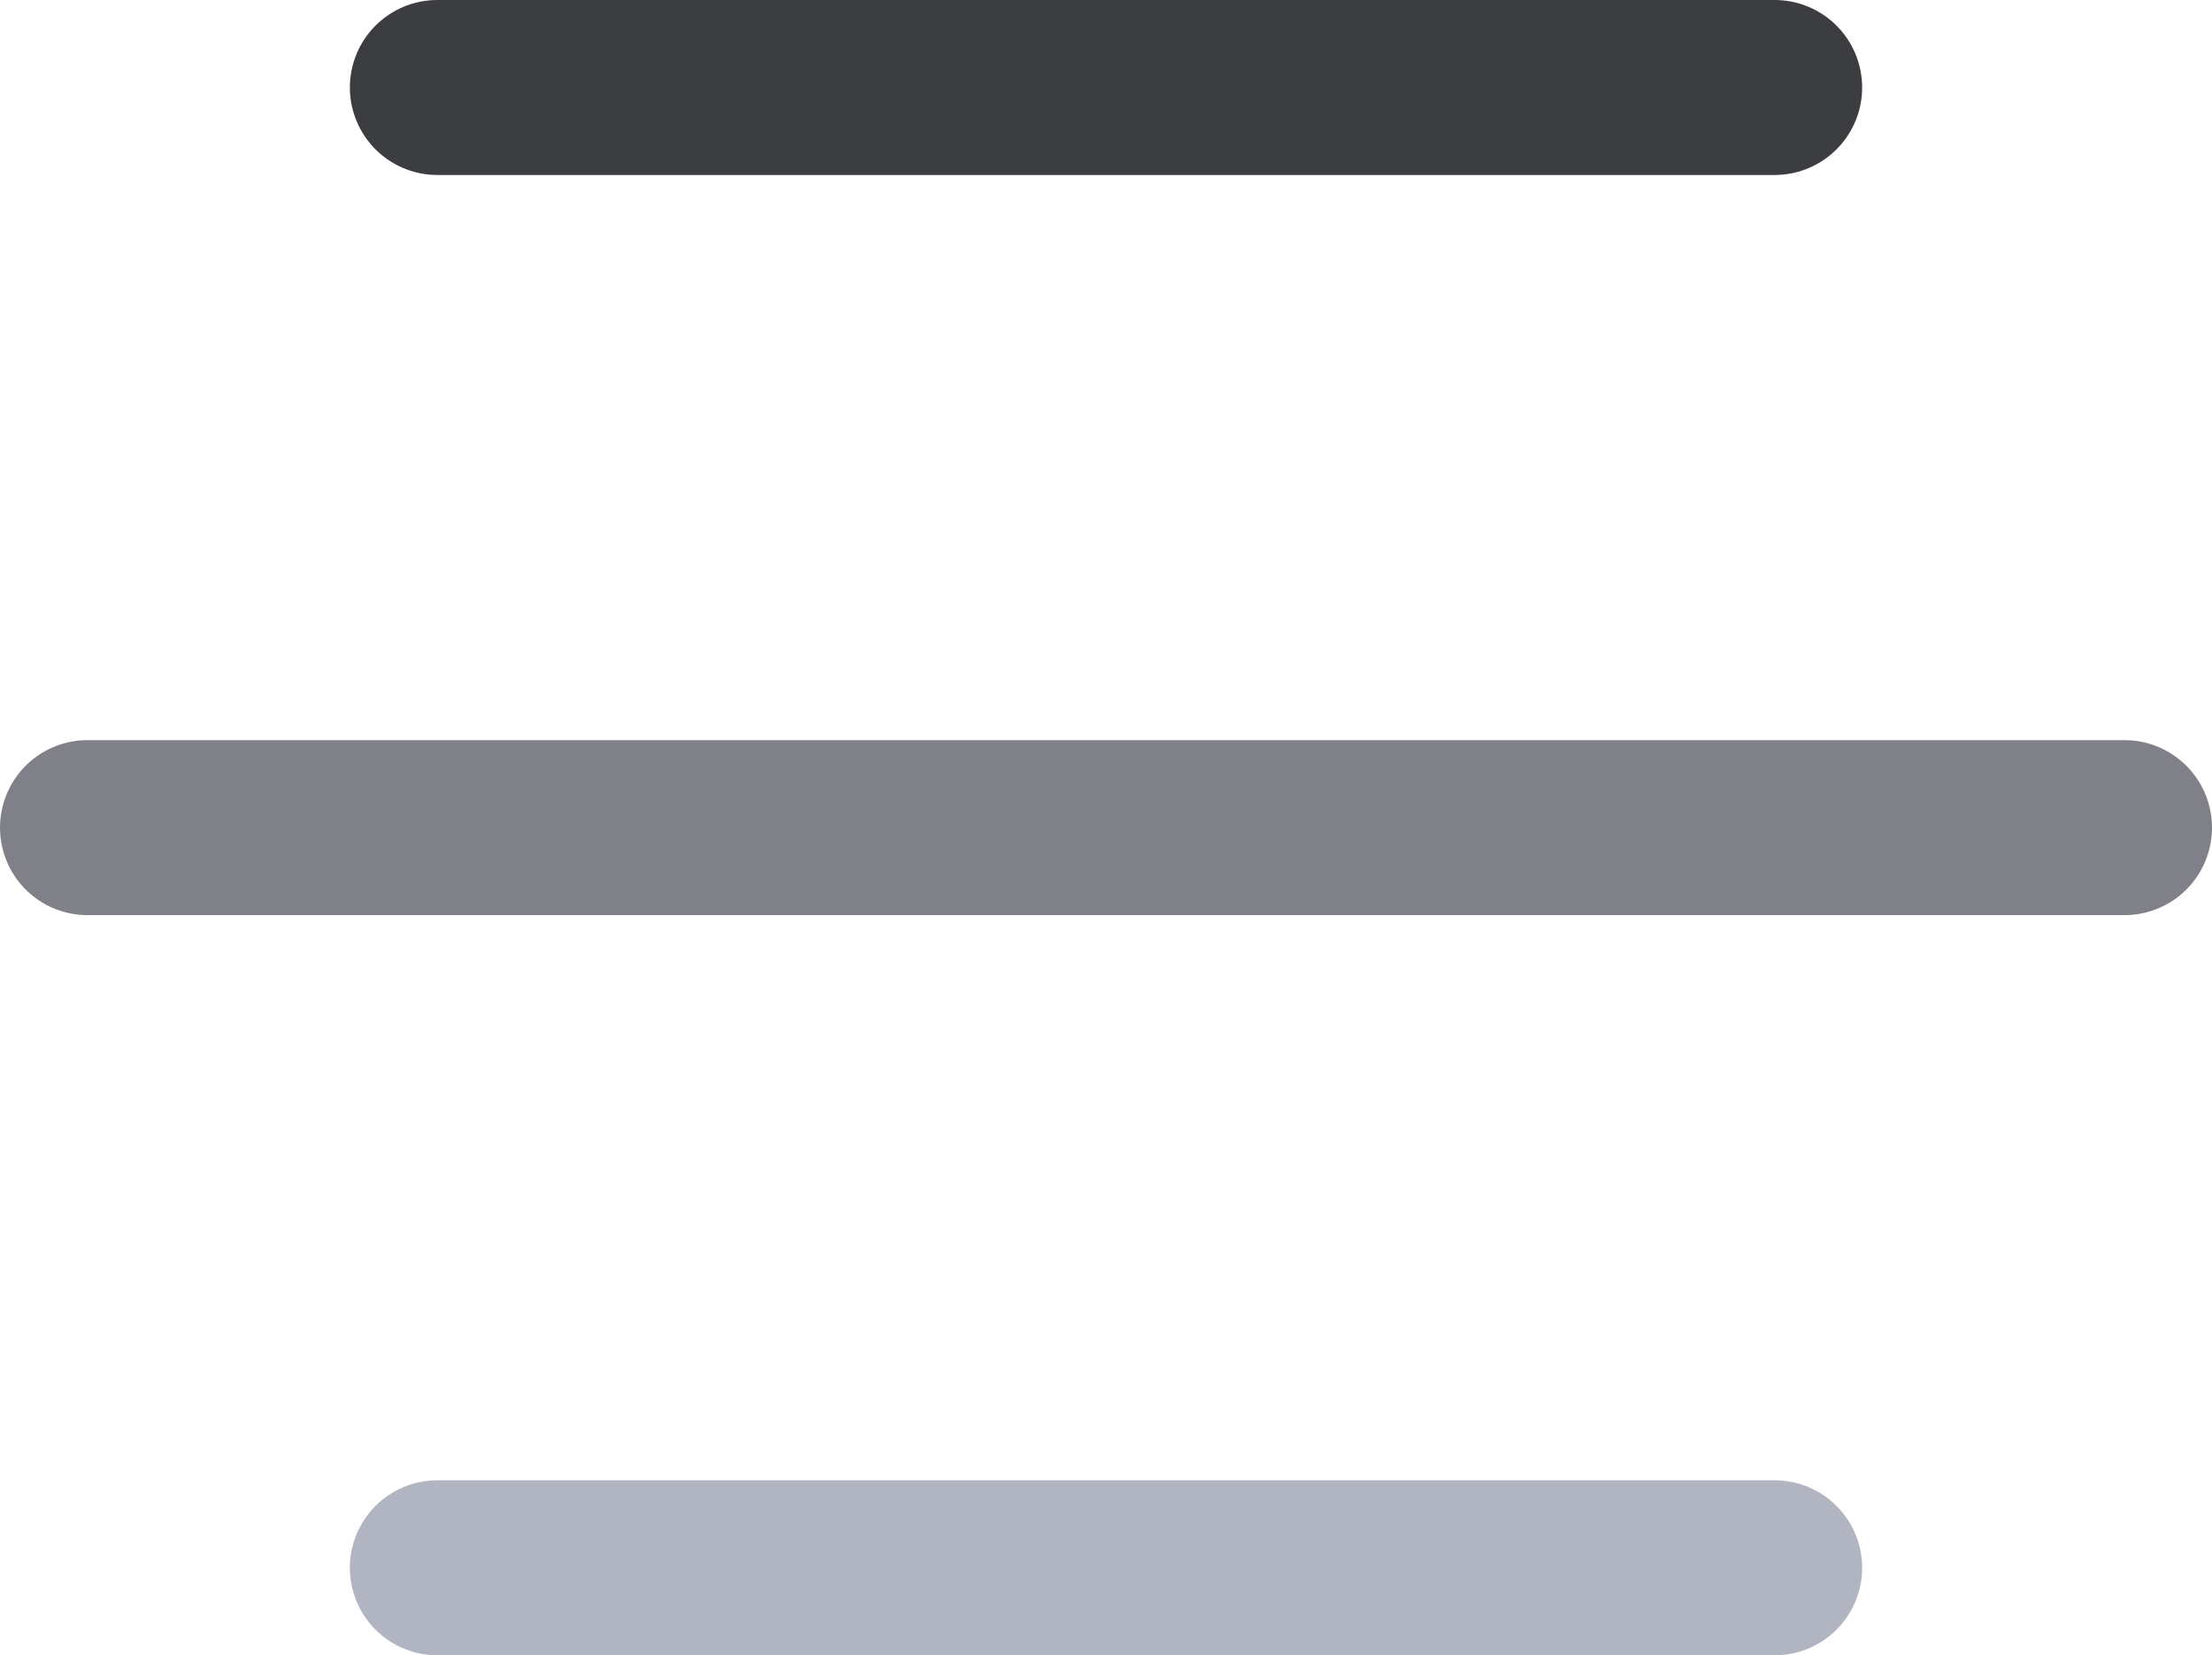
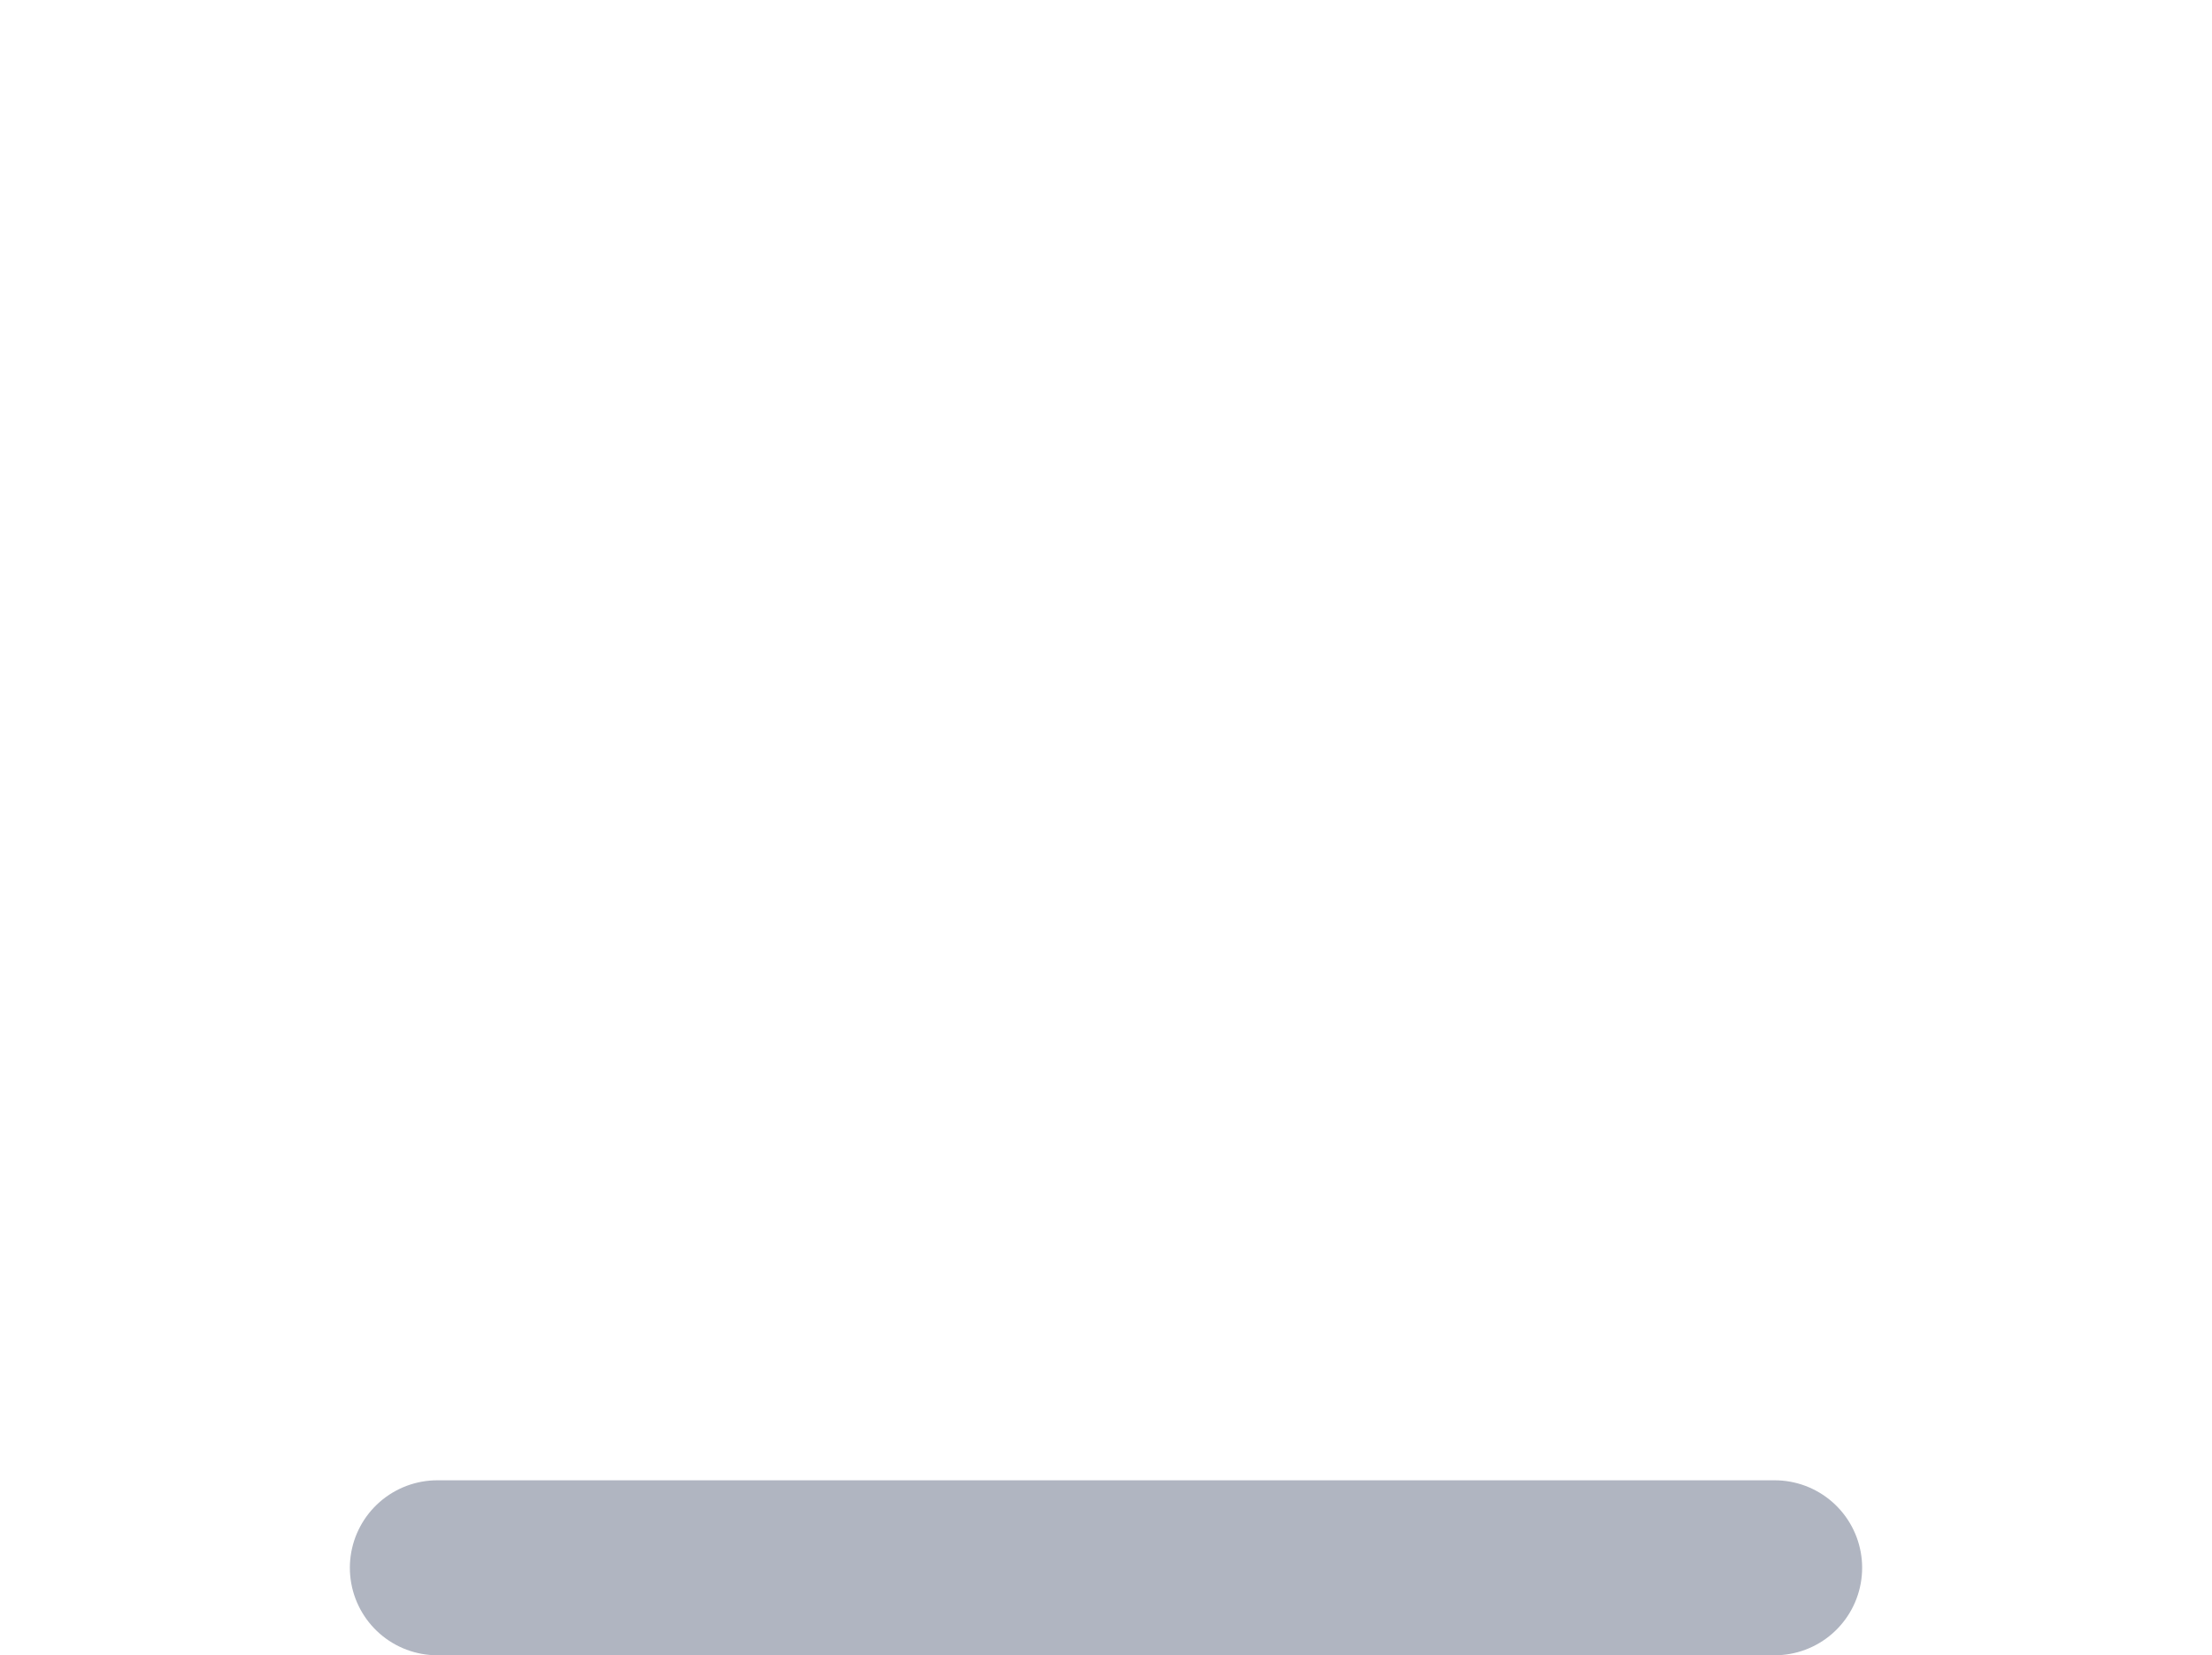
<svg xmlns="http://www.w3.org/2000/svg" id="a" viewBox="0 0 25.29 18.92">
-   <line x1="1" y1="9.46" x2="24.29" y2="9.46" style="fill:none; stroke:#808188; stroke-linecap:round; stroke-linejoin:round; stroke-width:2px;" />
-   <line x1="5" y1="1" x2="20.29" y2="1" style="fill:none; stroke:#3b3d41; stroke-linecap:round; stroke-linejoin:round; stroke-width:2px;" />
  <line x1="20.29" y1="17.92" x2="5" y2="17.92" style="fill:none; stroke:#b0b5c1; stroke-linecap:round; stroke-linejoin:round; stroke-width:2px;" />
</svg>